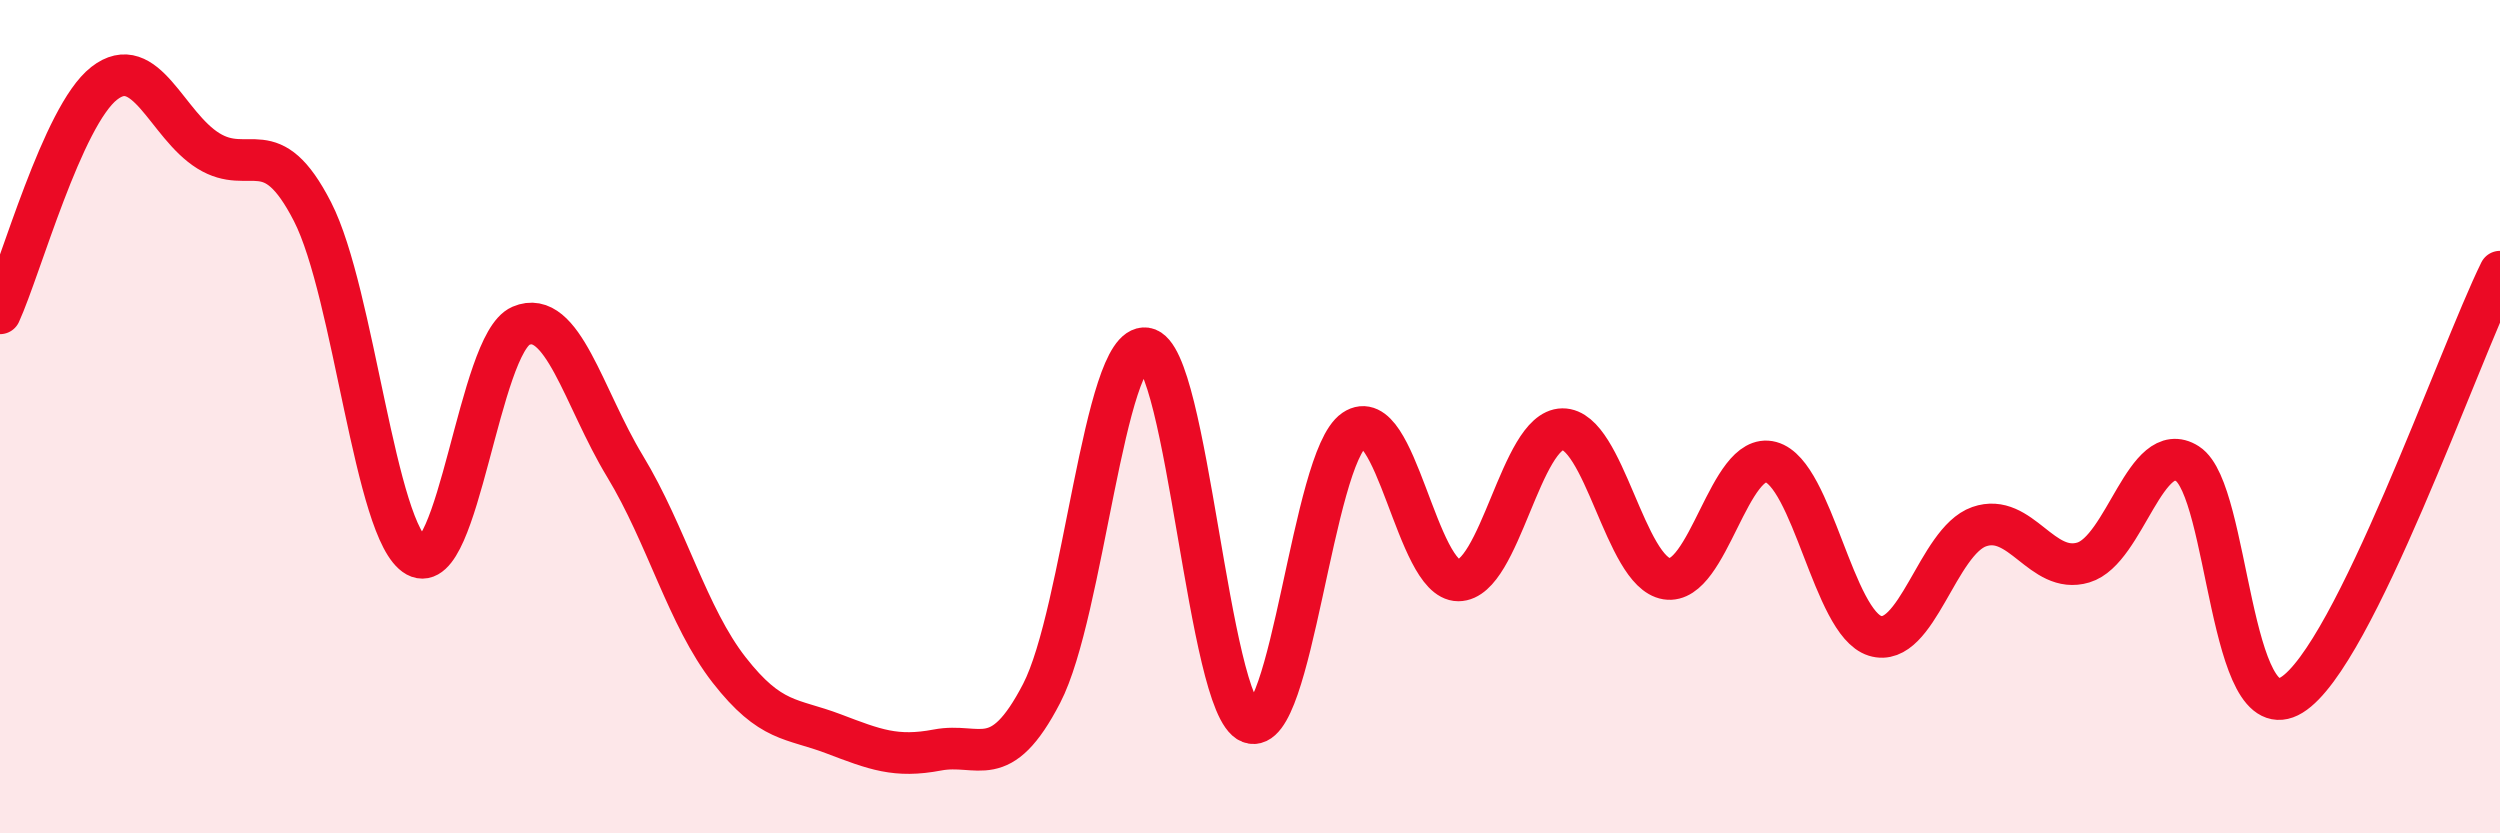
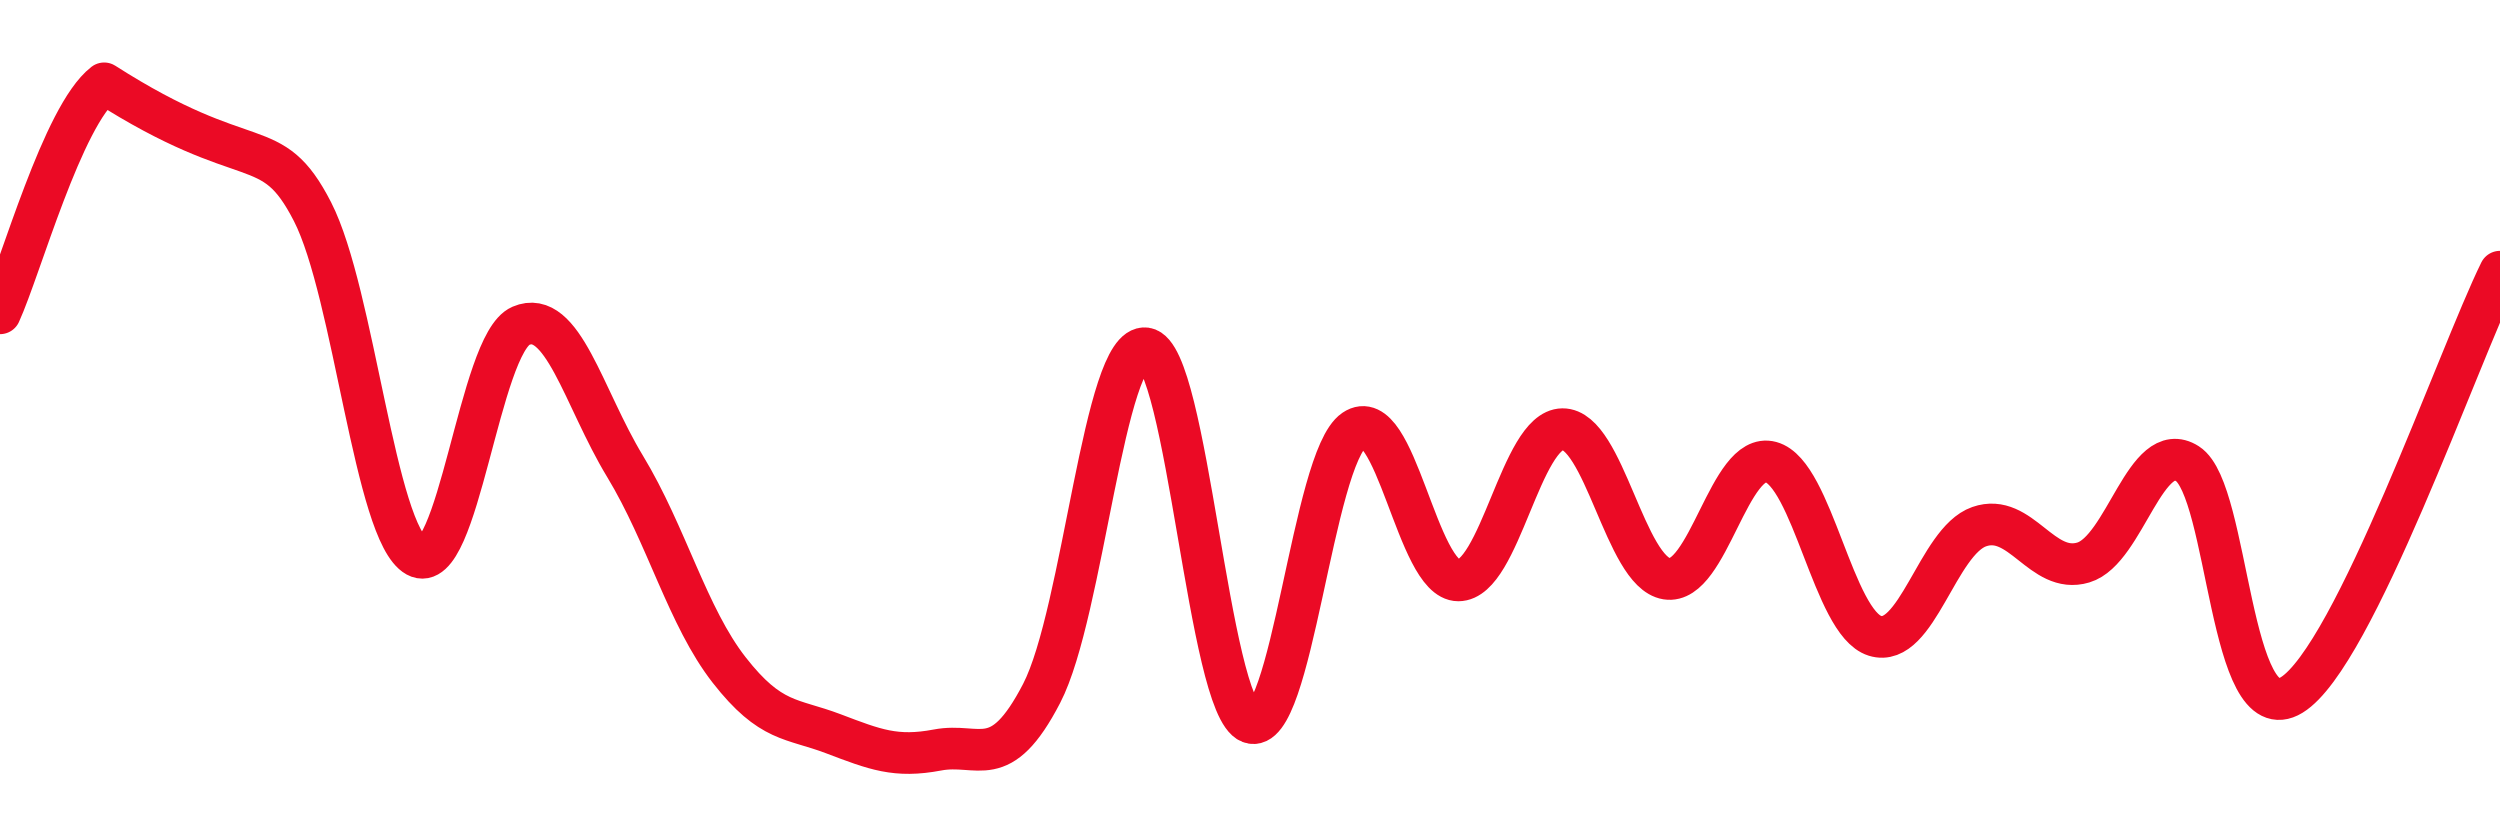
<svg xmlns="http://www.w3.org/2000/svg" width="60" height="20" viewBox="0 0 60 20">
-   <path d="M 0,7.52 C 0.5,6.42 1.5,2.78 2.5,2 C 3.5,1.22 4,3 5,3.62 C 6,4.24 6.5,3.13 7.5,5.08 C 8.5,7.03 9,12.8 10,13.35 C 11,13.9 11.5,8.25 12.5,7.82 C 13.5,7.39 14,9.54 15,11.19 C 16,12.84 16.5,14.8 17.5,16.08 C 18.5,17.36 19,17.23 20,17.61 C 21,17.99 21.5,18.19 22.5,18 C 23.5,17.81 24,18.57 25,16.64 C 26,14.71 26.5,8.22 27.5,8.36 C 28.5,8.5 29,16.95 30,17.34 C 31,17.73 31.5,11 32.5,10.32 C 33.5,9.64 34,13.93 35,13.93 C 36,13.93 36.5,10.31 37.5,10.3 C 38.5,10.29 39,13.73 40,13.89 C 41,14.05 41.5,10.82 42.5,11.09 C 43.5,11.36 44,14.95 45,15.26 C 46,15.57 46.5,12.99 47.5,12.64 C 48.5,12.29 49,13.8 50,13.5 C 51,13.2 51.5,10.49 52.5,11.13 C 53.5,11.77 53.5,17.6 55,16.68 C 56.5,15.76 59,8.55 60,6.52L60 20L0 20Z" fill="#EB0A25" opacity="0.1" stroke-linecap="round" stroke-linejoin="round" />
-   <path d="M 0,7.52 C 0.5,6.42 1.5,2.78 2.5,2 C 3.5,1.22 4,3 5,3.62 C 6,4.24 6.5,3.13 7.5,5.08 C 8.5,7.03 9,12.8 10,13.35 C 11,13.9 11.5,8.25 12.5,7.82 C 13.5,7.39 14,9.54 15,11.19 C 16,12.84 16.5,14.8 17.5,16.08 C 18.5,17.36 19,17.23 20,17.61 C 21,17.99 21.5,18.19 22.5,18 C 23.5,17.81 24,18.57 25,16.64 C 26,14.71 26.5,8.22 27.5,8.36 C 28.5,8.5 29,16.95 30,17.34 C 31,17.73 31.5,11 32.5,10.32 C 33.5,9.64 34,13.93 35,13.93 C 36,13.93 36.5,10.31 37.5,10.3 C 38.5,10.29 39,13.73 40,13.89 C 41,14.05 41.5,10.82 42.5,11.09 C 43.5,11.36 44,14.95 45,15.26 C 46,15.57 46.5,12.99 47.5,12.64 C 48.5,12.29 49,13.8 50,13.5 C 51,13.2 51.5,10.49 52.5,11.13 C 53.5,11.77 53.5,17.6 55,16.68 C 56.5,15.76 59,8.55 60,6.52" stroke="#EB0A25" stroke-width="1" fill="none" stroke-linecap="round" stroke-linejoin="round" />
+   <path d="M 0,7.52 C 0.5,6.42 1.5,2.78 2.5,2 C 6,4.24 6.5,3.13 7.5,5.08 C 8.5,7.03 9,12.8 10,13.35 C 11,13.9 11.5,8.25 12.5,7.82 C 13.5,7.39 14,9.54 15,11.19 C 16,12.84 16.5,14.8 17.5,16.08 C 18.5,17.36 19,17.23 20,17.61 C 21,17.99 21.5,18.19 22.5,18 C 23.5,17.81 24,18.57 25,16.64 C 26,14.71 26.5,8.22 27.5,8.36 C 28.5,8.5 29,16.95 30,17.34 C 31,17.73 31.5,11 32.5,10.32 C 33.5,9.64 34,13.93 35,13.93 C 36,13.93 36.5,10.31 37.5,10.3 C 38.5,10.29 39,13.73 40,13.89 C 41,14.05 41.5,10.82 42.5,11.09 C 43.5,11.36 44,14.95 45,15.26 C 46,15.57 46.5,12.99 47.5,12.64 C 48.5,12.29 49,13.8 50,13.5 C 51,13.2 51.5,10.49 52.5,11.13 C 53.5,11.77 53.5,17.6 55,16.68 C 56.5,15.76 59,8.55 60,6.52" stroke="#EB0A25" stroke-width="1" fill="none" stroke-linecap="round" stroke-linejoin="round" />
</svg>